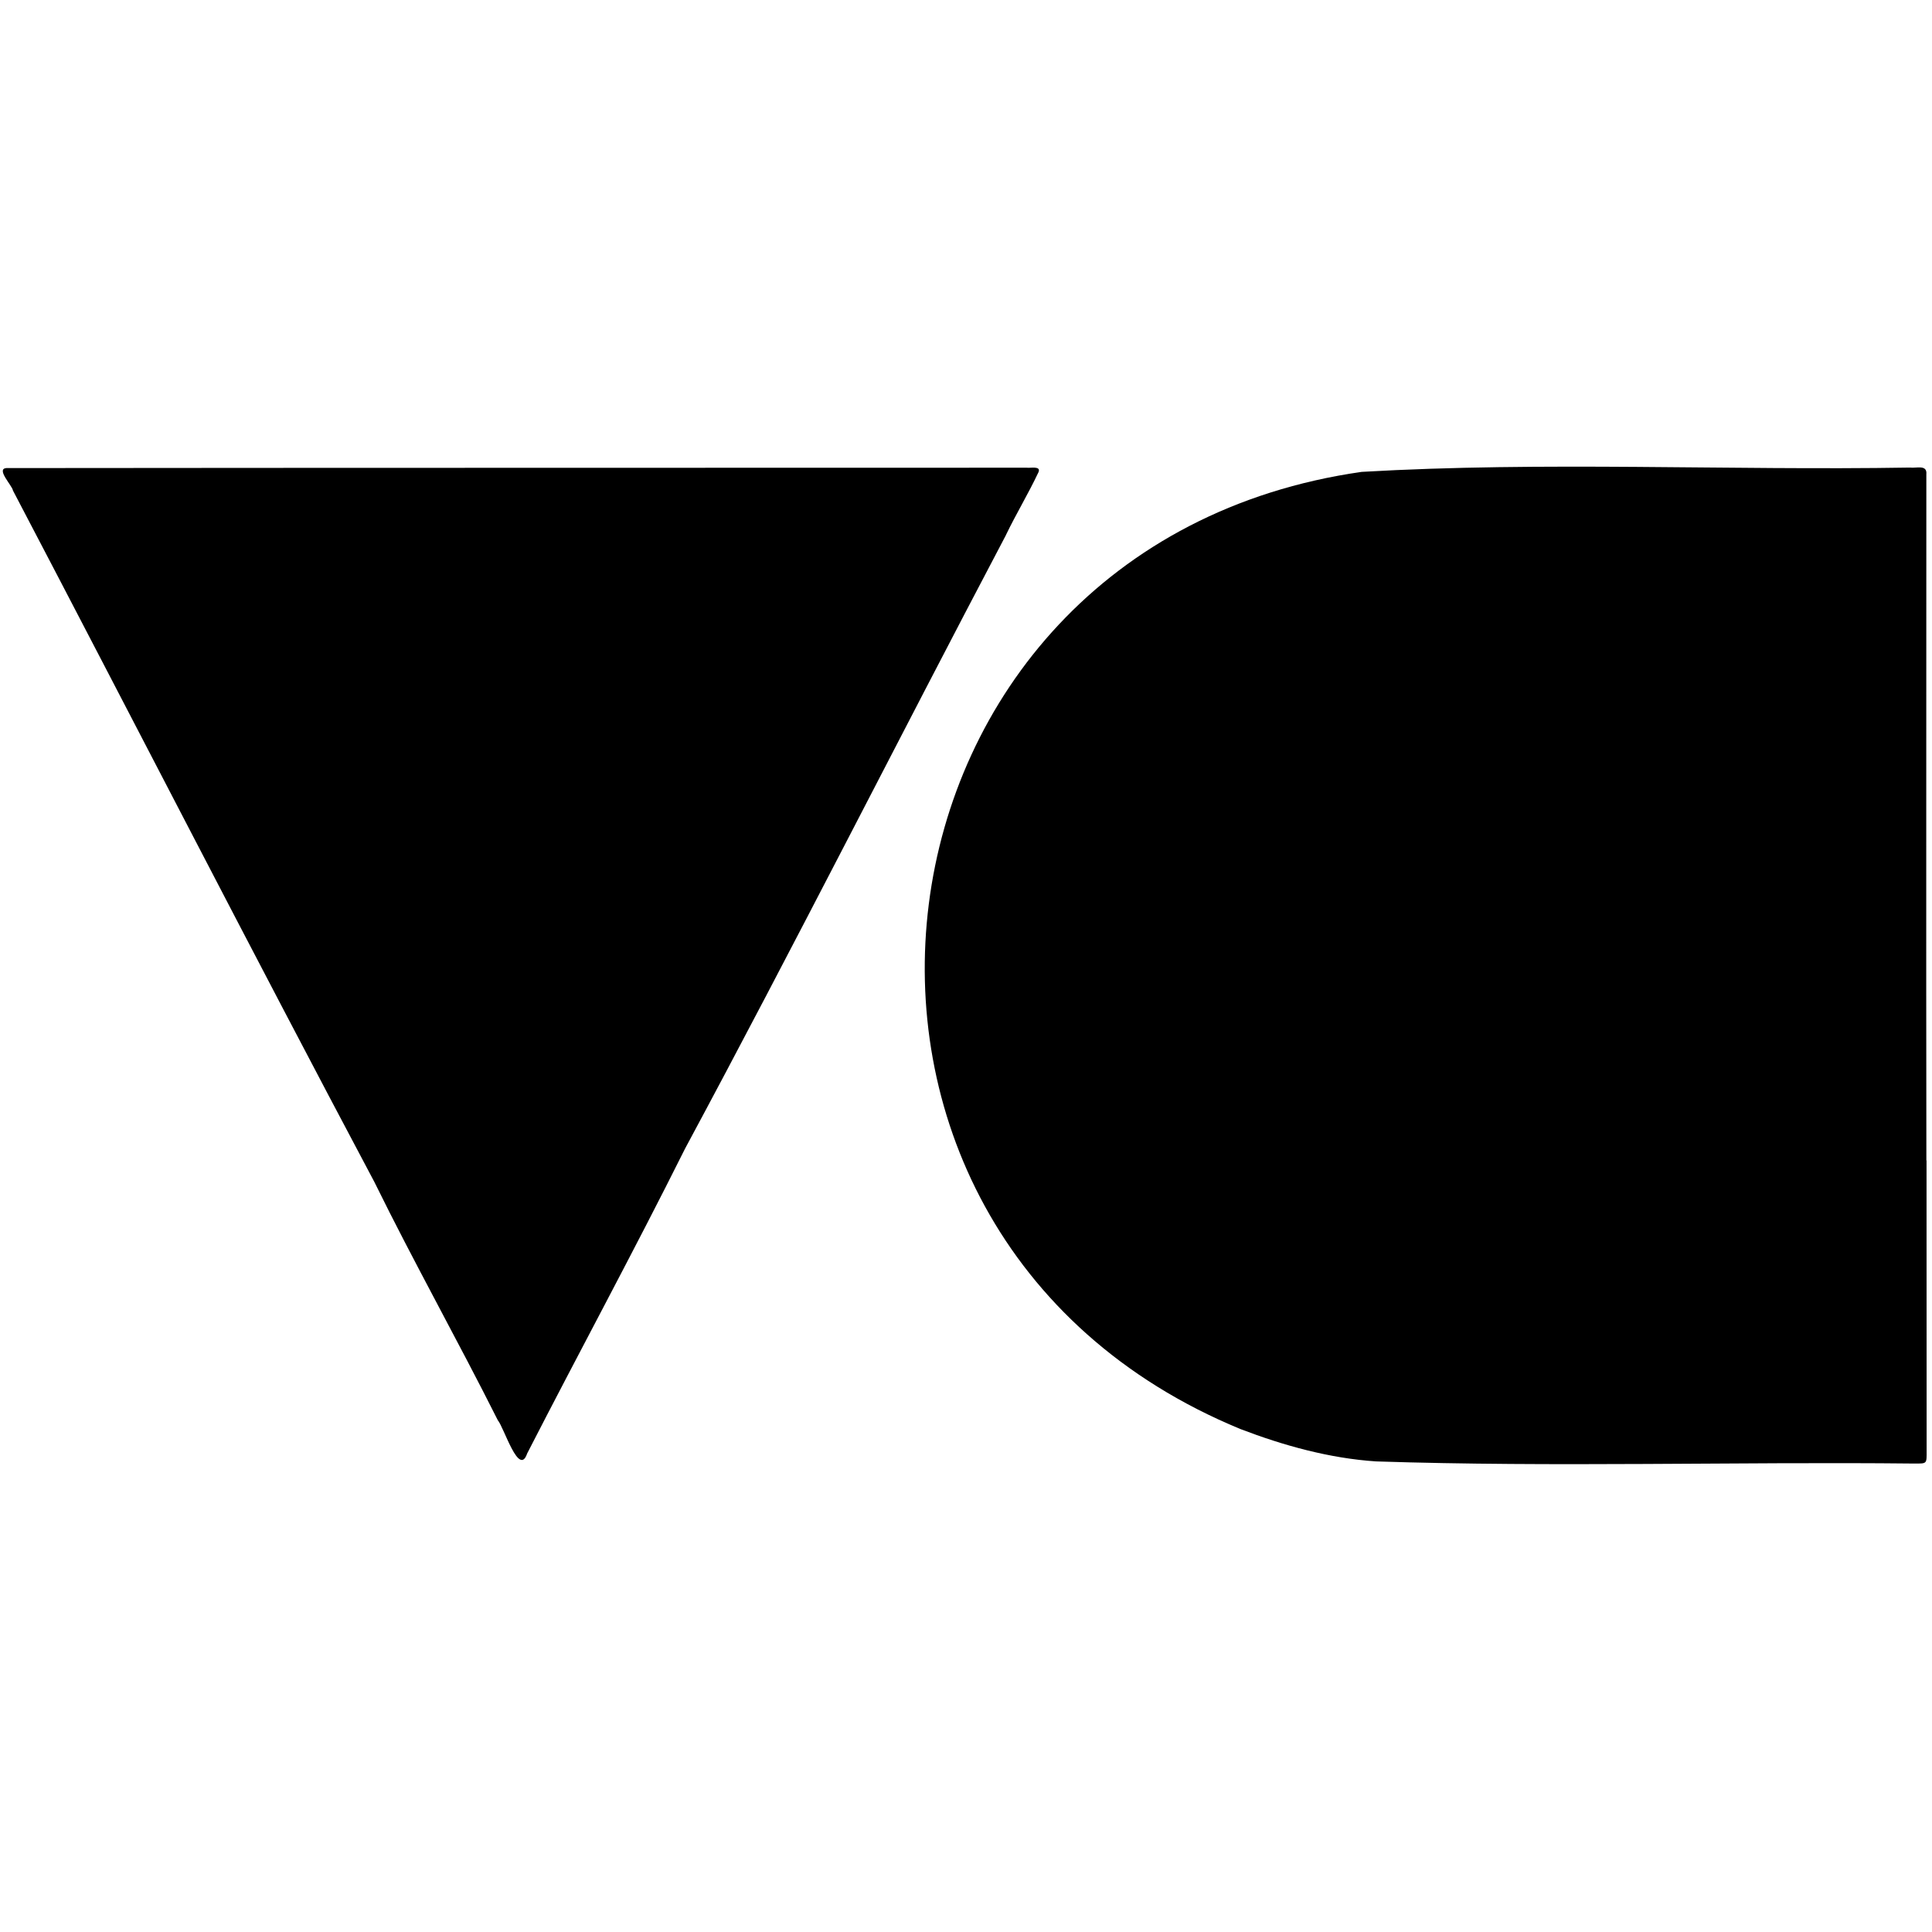
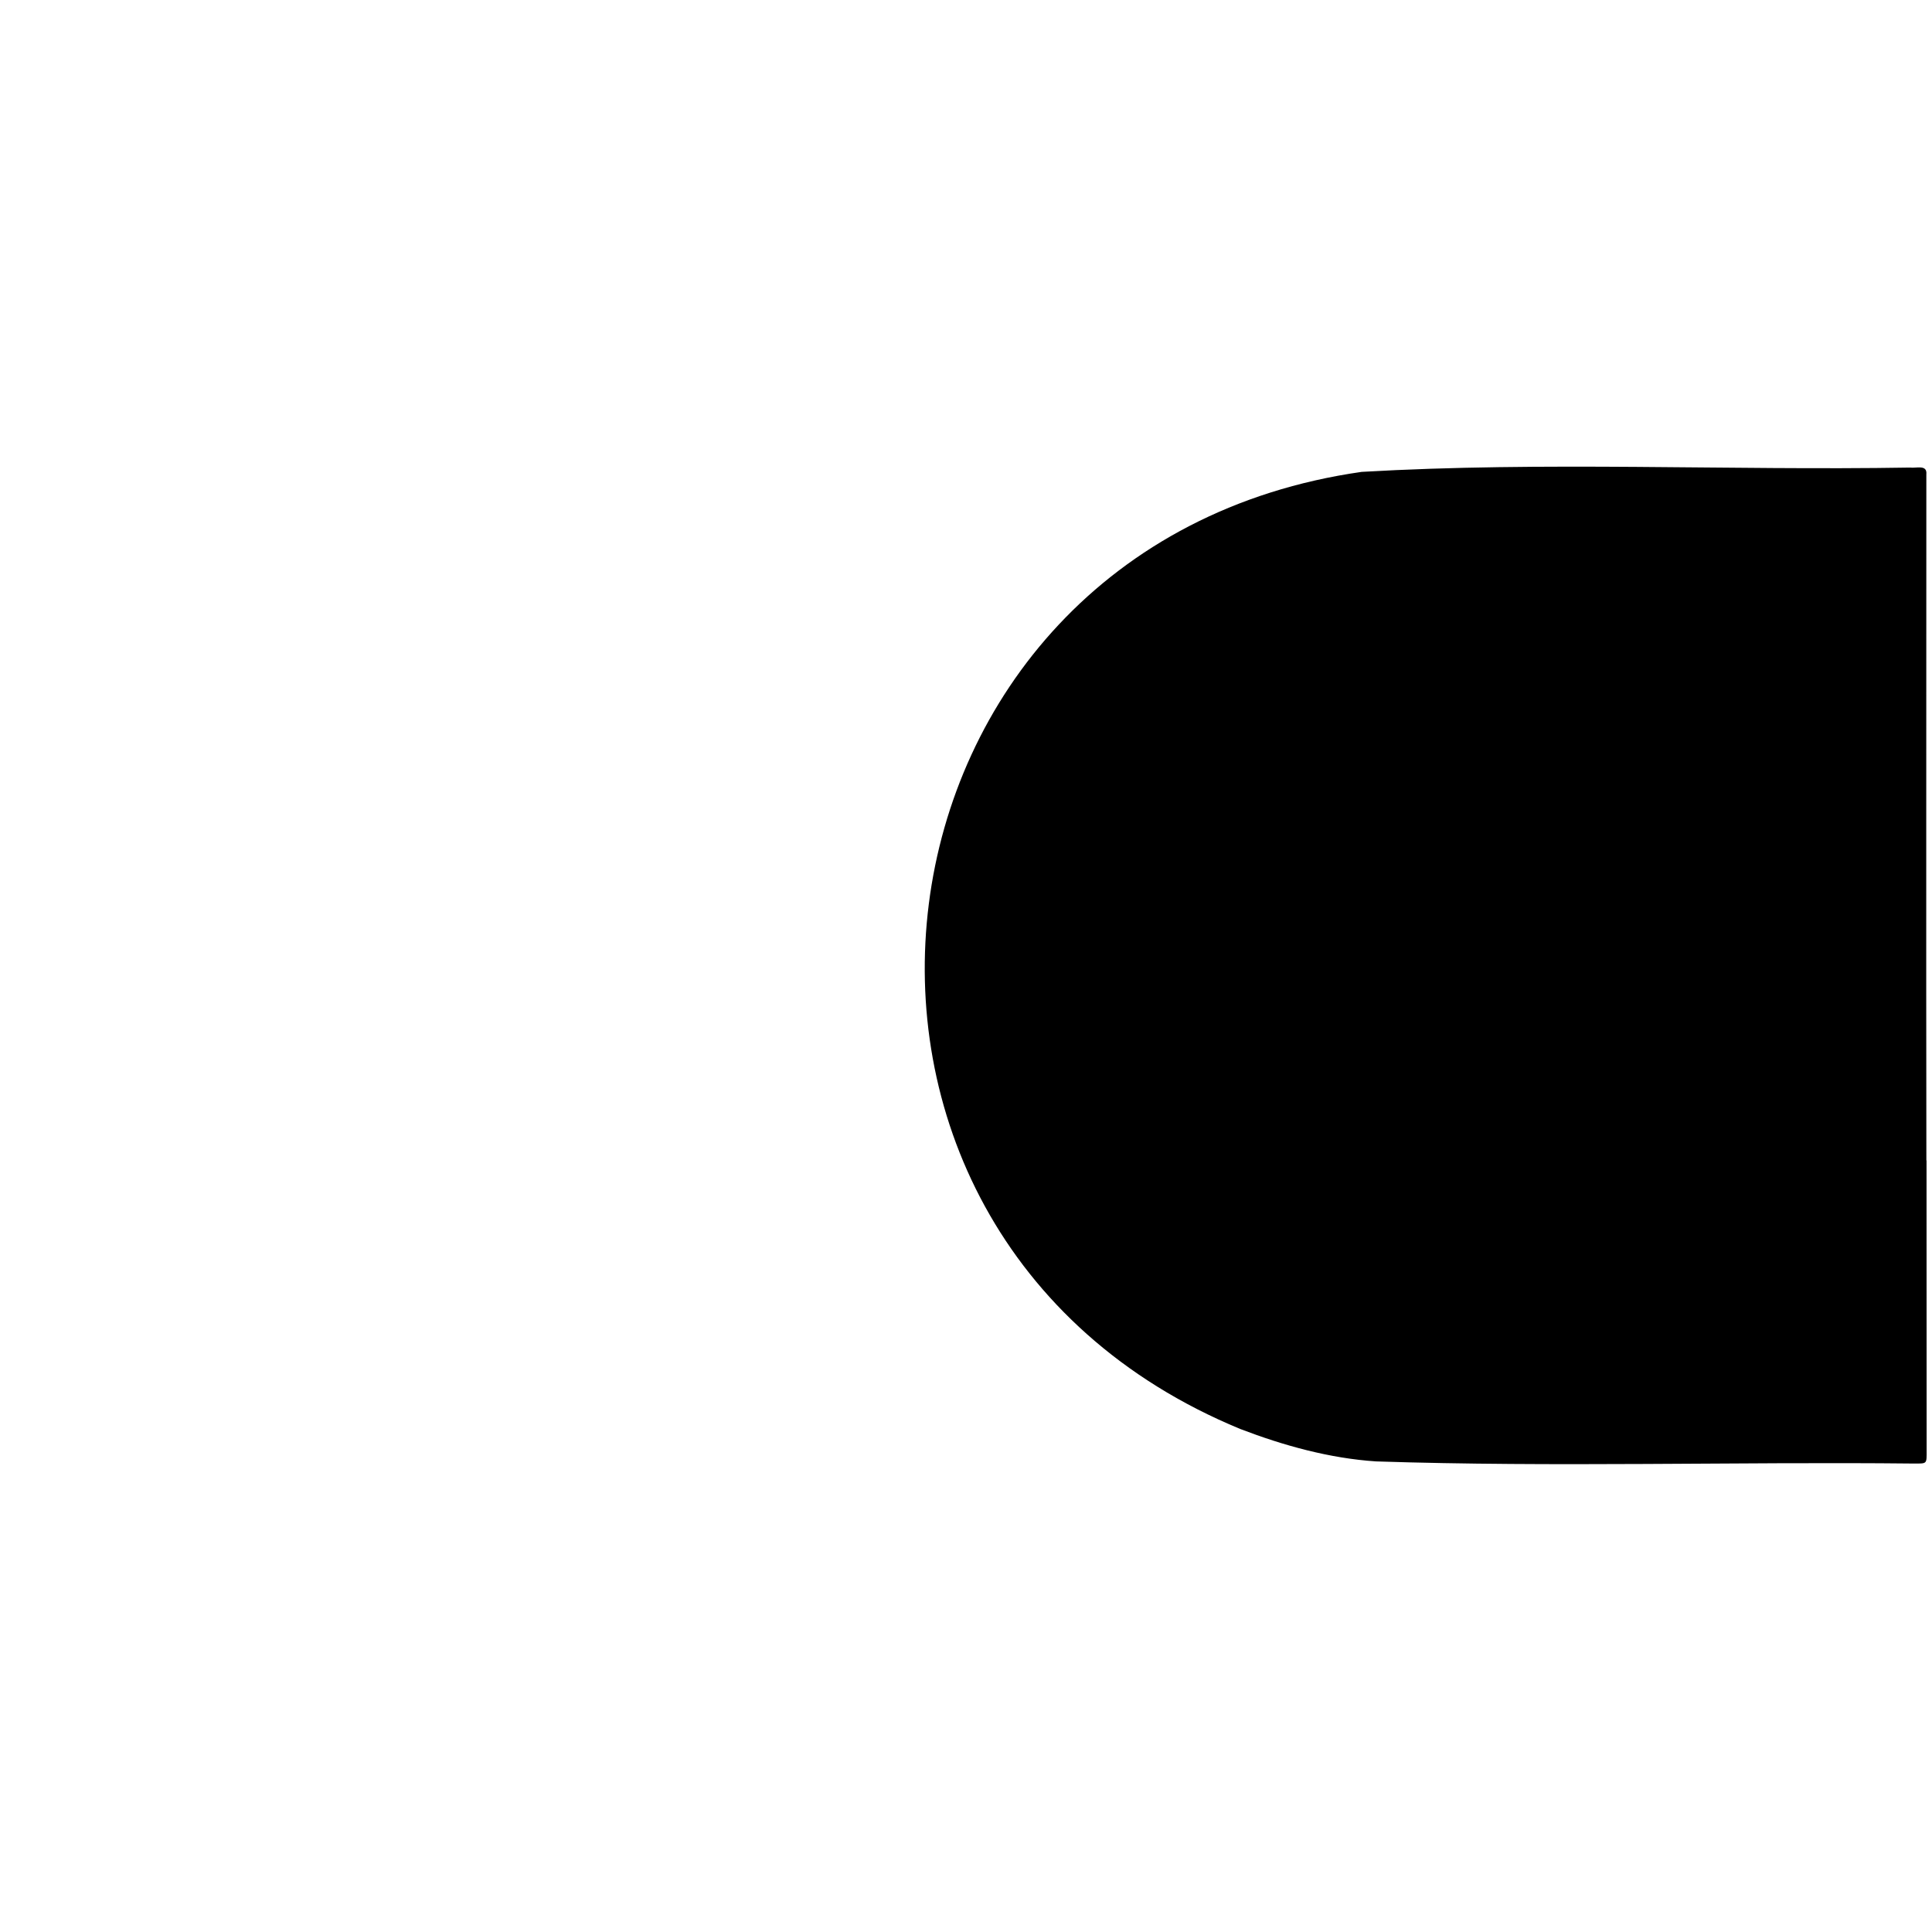
<svg xmlns="http://www.w3.org/2000/svg" version="1.1" id="Layer_1" x="0px" y="0px" viewBox="0 0 512 512" style="enable-background:new 0 0 512 512;" xml:space="preserve">
  <path d="M510.509,307.541c-0.09-60.612,0.008-121.223-0.008-181.834c0.269-2.695-2.689-1.562-4.319-1.797  c-48.403,0.809-97.011-1.667-145.318,1.141c-136.029,19.443-159.147,201.269-32.171,253.648c11.474,4.396,23.672,7.779,35.986,8.589  c47.328,1.554,95.016,0.065,142.466,0.566c3.642,0,3.431,0.186,3.431-3.57c0-25.595-0.008-51.181-0.025-76.776L510.509,307.541z" />
-   <path d="M266.603,141.741c2.706-5.609,5.94-10.944,8.597-16.586c0.758-1.773-2.127-1.06-3.064-1.206  c-90.168,0.04-180.343,0-270.502,0.097c-2.714,0.283,1.605,4.622,1.809,5.966C35.428,191.036,66.875,252.385,99.21,313.23  c10.414,21.2,22.091,41.986,32.717,63.153c1.647,1.911,5.615,15.177,7.775,8.808c13.82-26.955,28.358-53.755,41.836-80.775  c28.993-53.909,56.561-108.547,85.098-162.707l-0.041,0.024L266.603,141.741z" />
</svg>